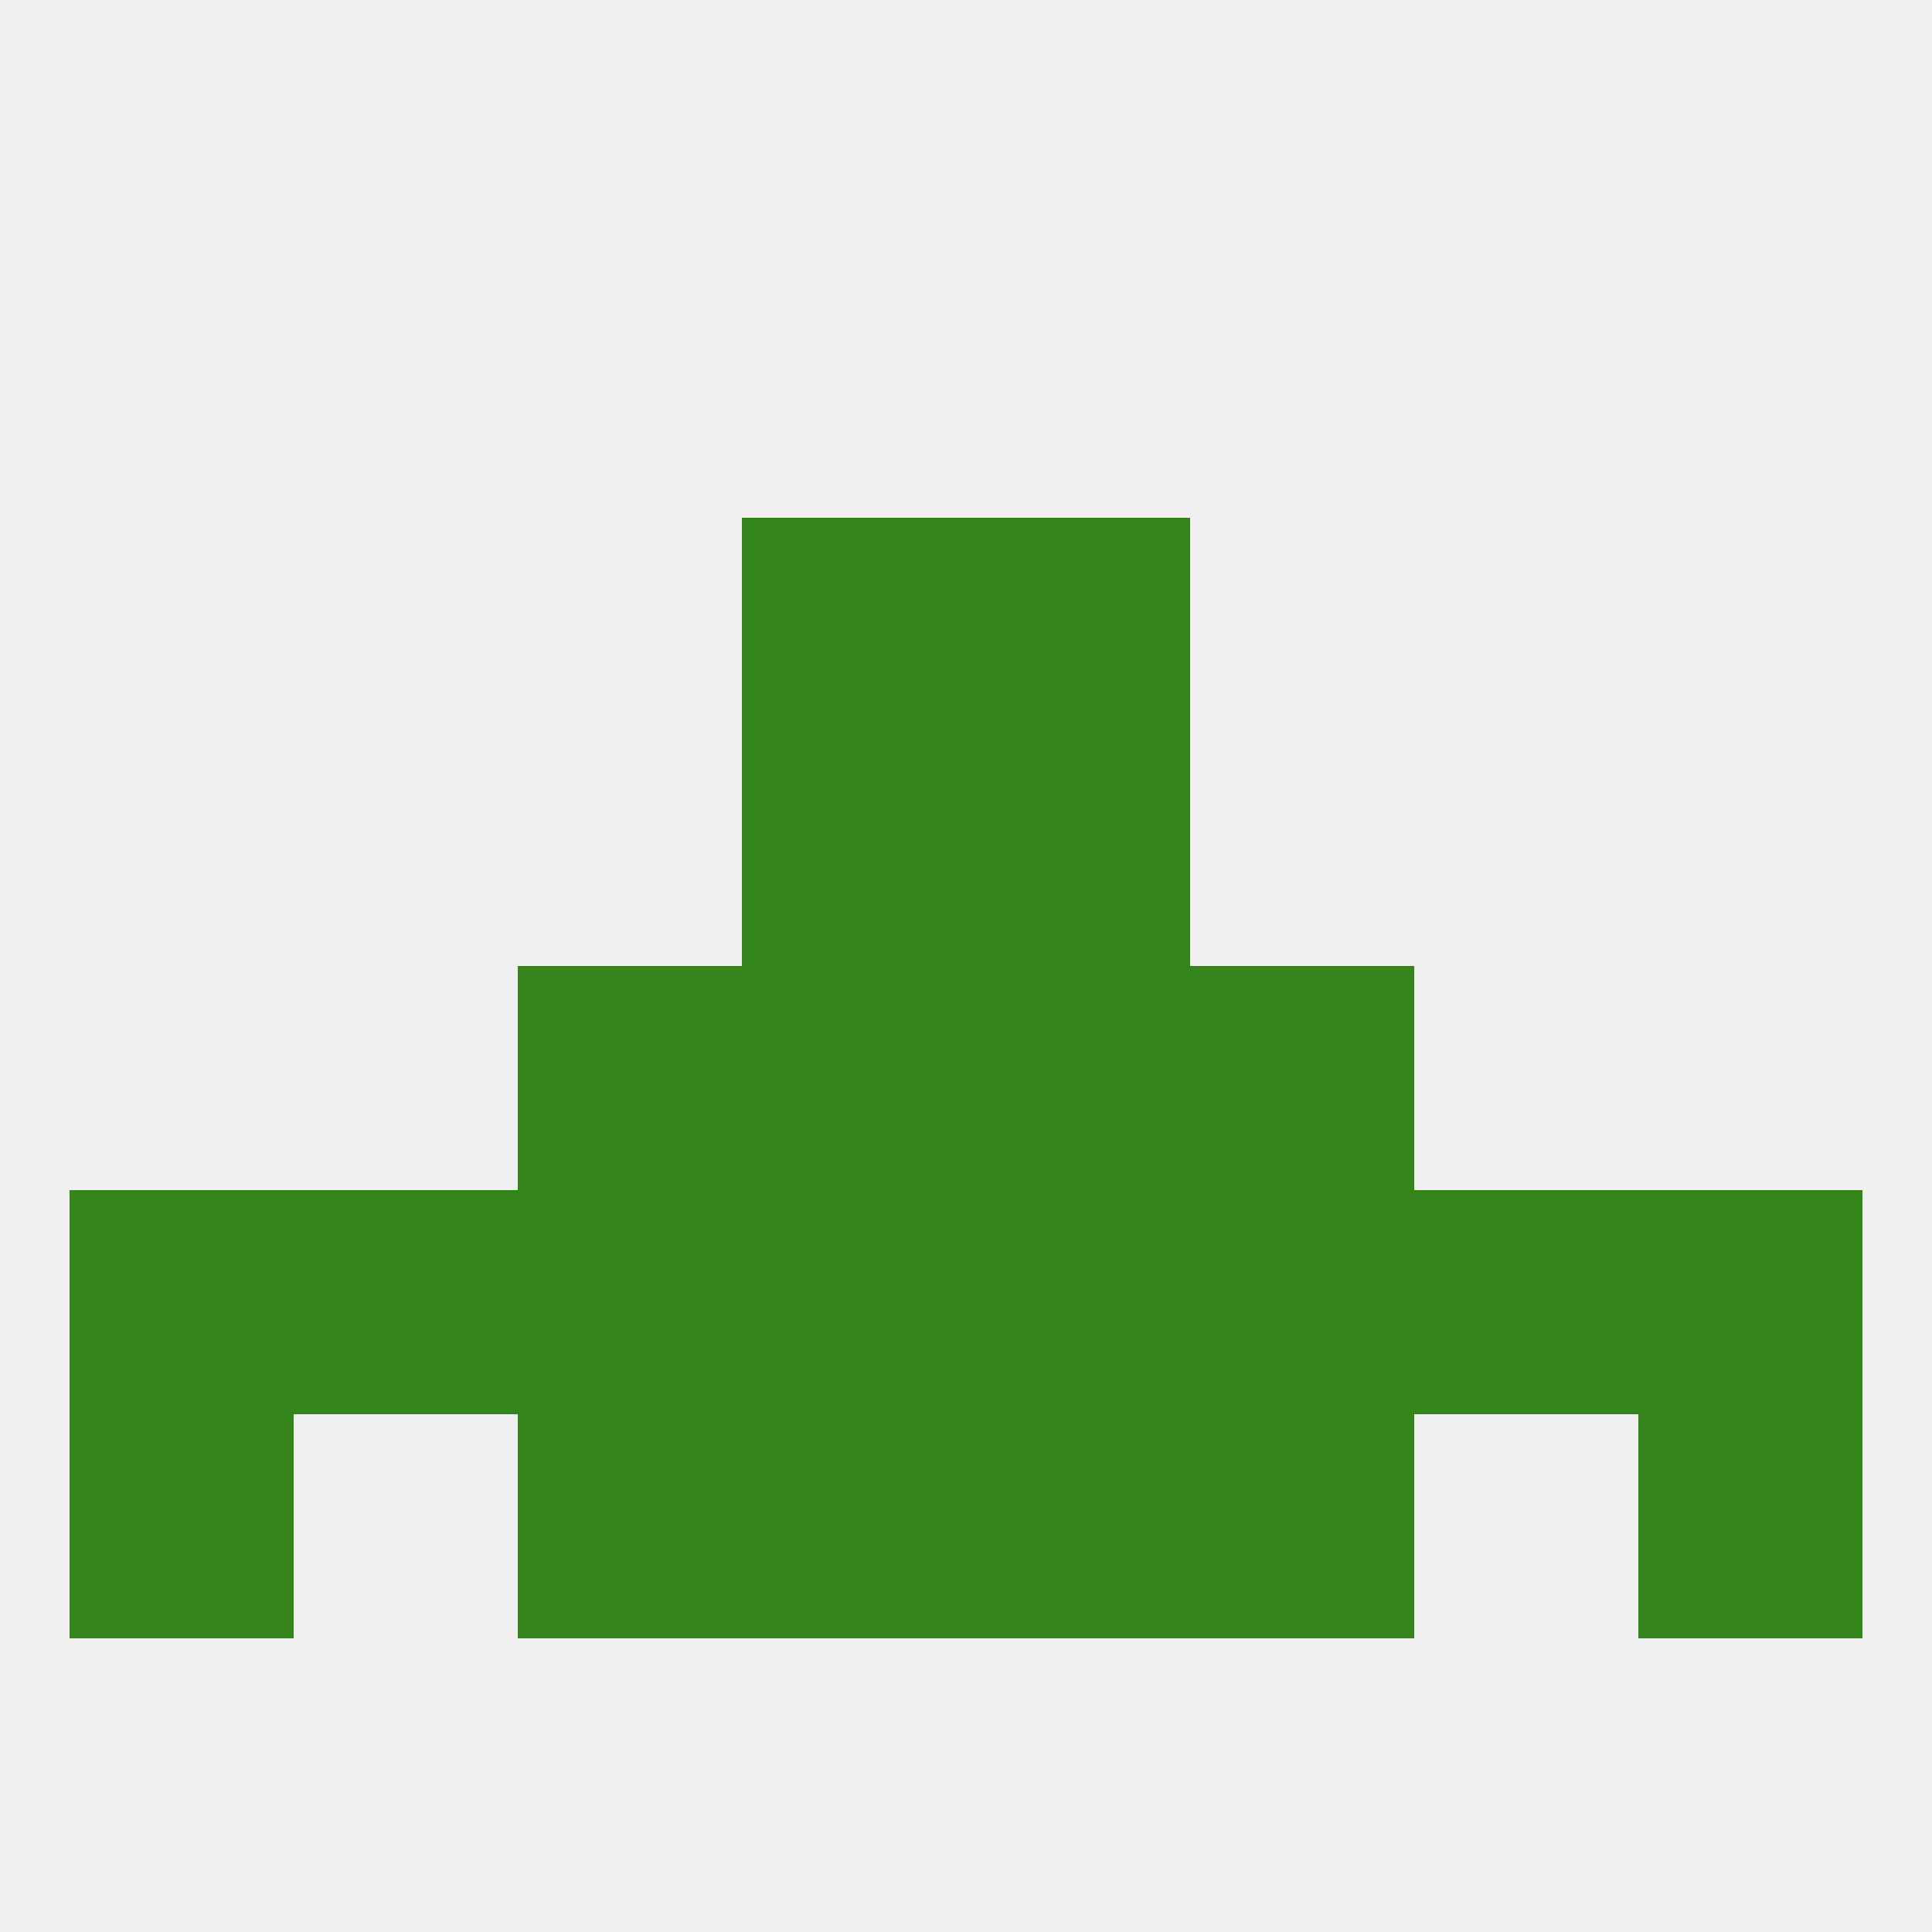
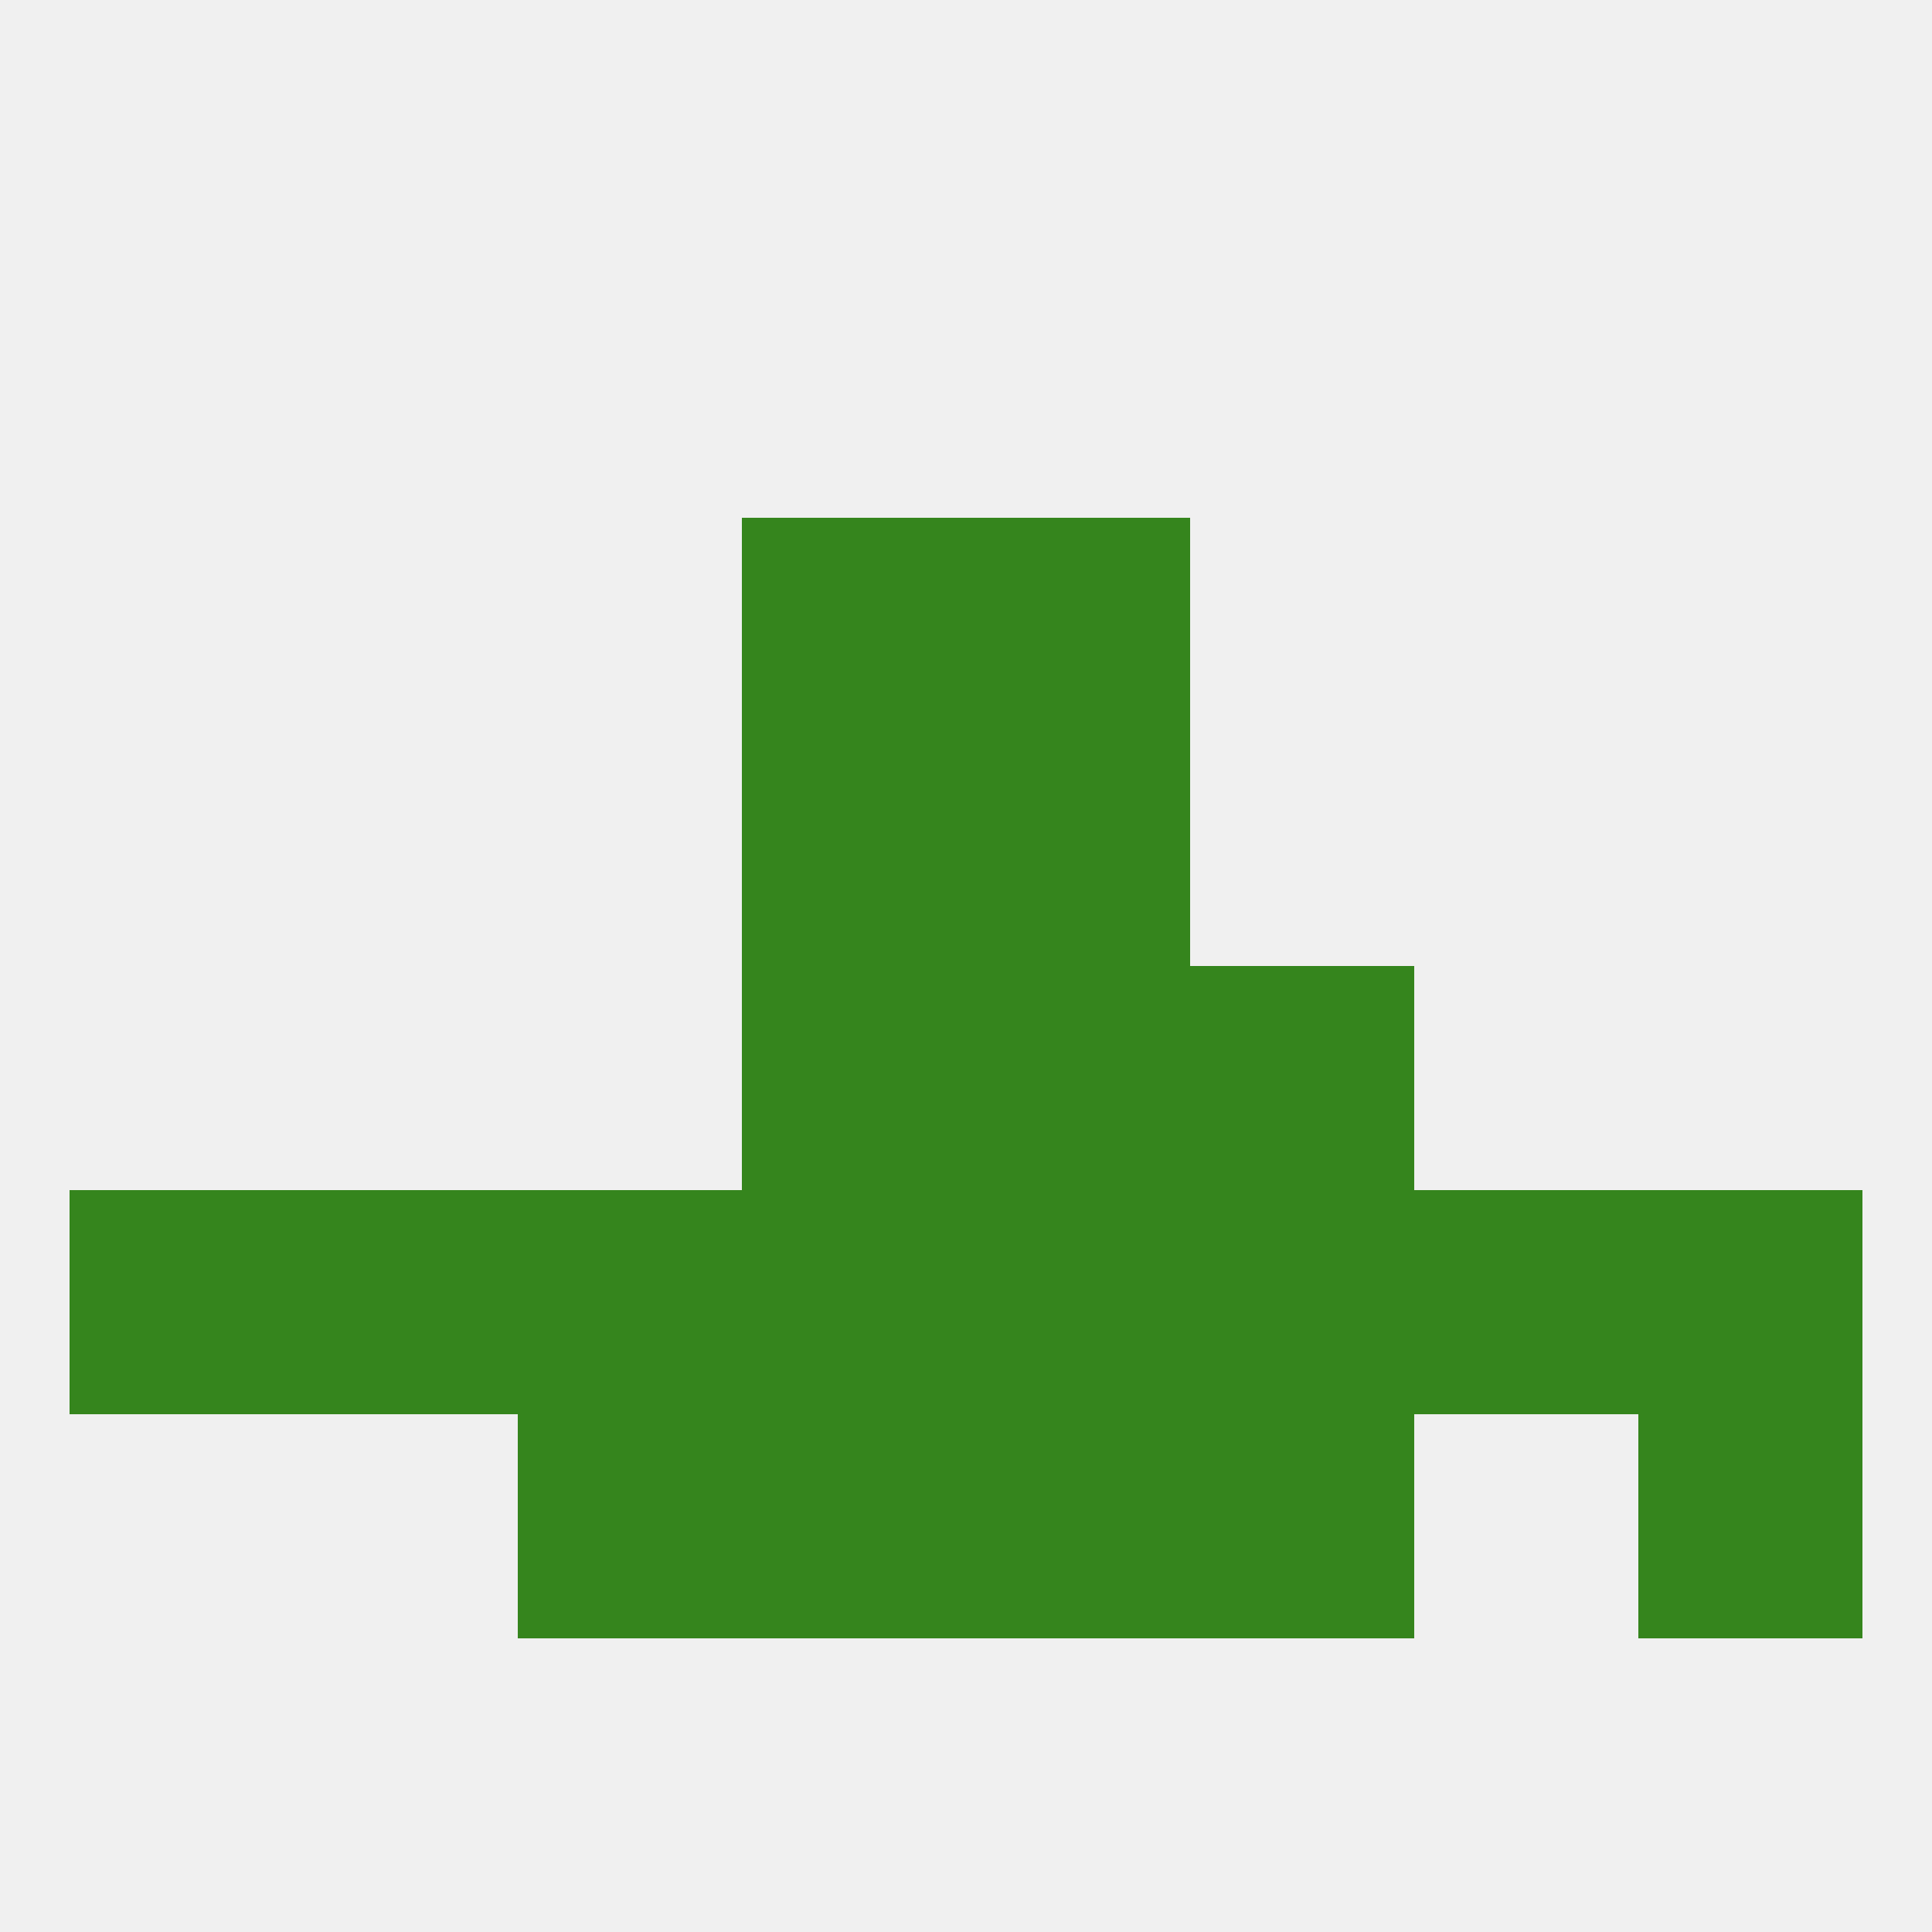
<svg xmlns="http://www.w3.org/2000/svg" version="1.1" baseprofile="full" width="250" height="250" viewBox="0 0 250 250">
  <rect width="100%" height="100%" fill="rgba(240,240,240,255)" />
  <rect x="9" y="154" width="29" height="29" fill="rgba(53,133,29,255)" />
  <rect x="96" y="154" width="29" height="29" fill="rgba(53,133,29,255)" />
  <rect x="38" y="154" width="29" height="29" fill="rgba(53,133,29,255)" />
  <rect x="183" y="154" width="29" height="29" fill="rgba(53,133,29,255)" />
  <rect x="67" y="154" width="29" height="29" fill="rgba(53,133,29,255)" />
  <rect x="154" y="154" width="29" height="29" fill="rgba(53,133,29,255)" />
  <rect x="212" y="154" width="29" height="29" fill="rgba(53,133,29,255)" />
  <rect x="125" y="154" width="29" height="29" fill="rgba(53,133,29,255)" />
  <rect x="125" y="125" width="29" height="29" fill="rgba(53,133,29,255)" />
-   <rect x="67" y="125" width="29" height="29" fill="rgba(53,133,29,255)" />
  <rect x="154" y="125" width="29" height="29" fill="rgba(53,133,29,255)" />
  <rect x="96" y="125" width="29" height="29" fill="rgba(53,133,29,255)" />
  <rect x="67" y="183" width="29" height="29" fill="rgba(53,133,29,255)" />
  <rect x="154" y="183" width="29" height="29" fill="rgba(53,133,29,255)" />
  <rect x="96" y="183" width="29" height="29" fill="rgba(53,133,29,255)" />
  <rect x="125" y="183" width="29" height="29" fill="rgba(53,133,29,255)" />
-   <rect x="9" y="183" width="29" height="29" fill="rgba(53,133,29,255)" />
  <rect x="212" y="183" width="29" height="29" fill="rgba(53,133,29,255)" />
  <rect x="96" y="67" width="29" height="29" fill="rgba(53,133,29,255)" />
  <rect x="125" y="67" width="29" height="29" fill="rgba(53,133,29,255)" />
  <rect x="96" y="96" width="29" height="29" fill="rgba(53,133,29,255)" />
  <rect x="125" y="96" width="29" height="29" fill="rgba(53,133,29,255)" />
</svg>